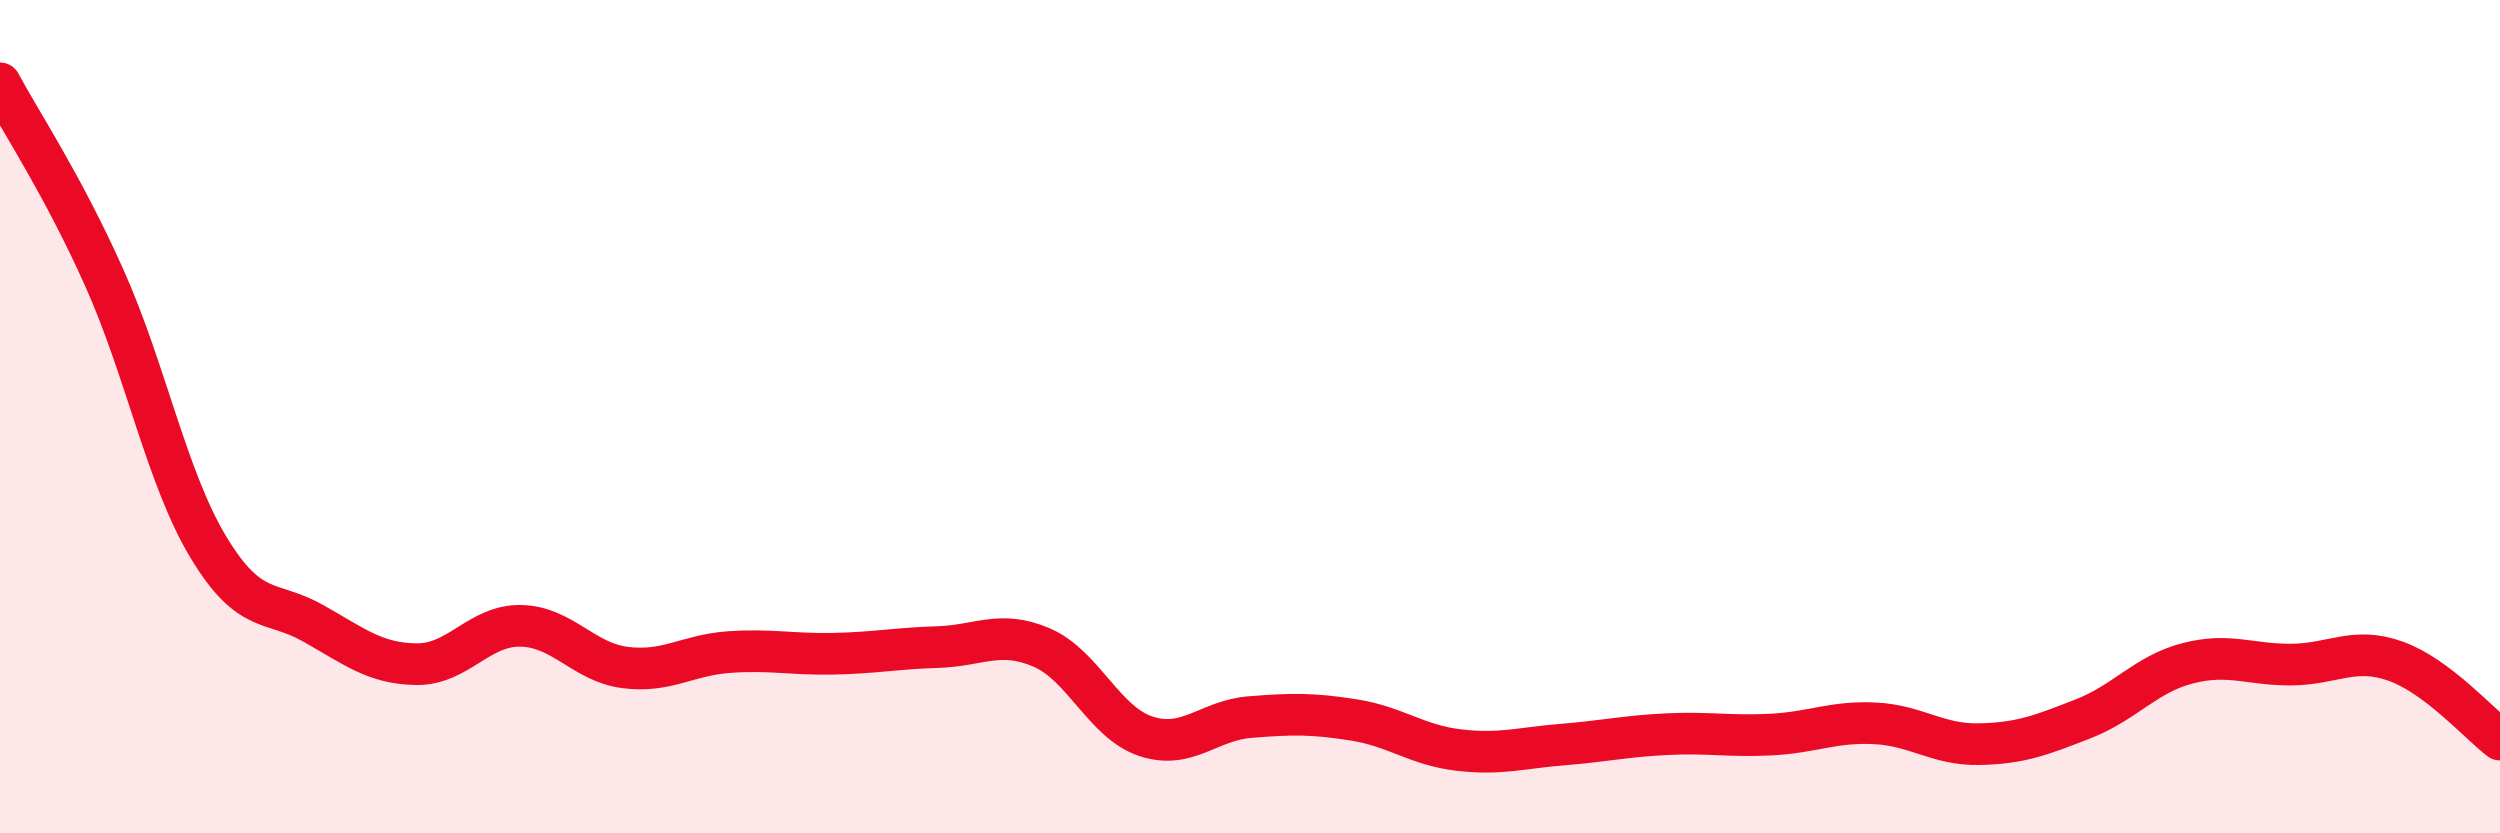
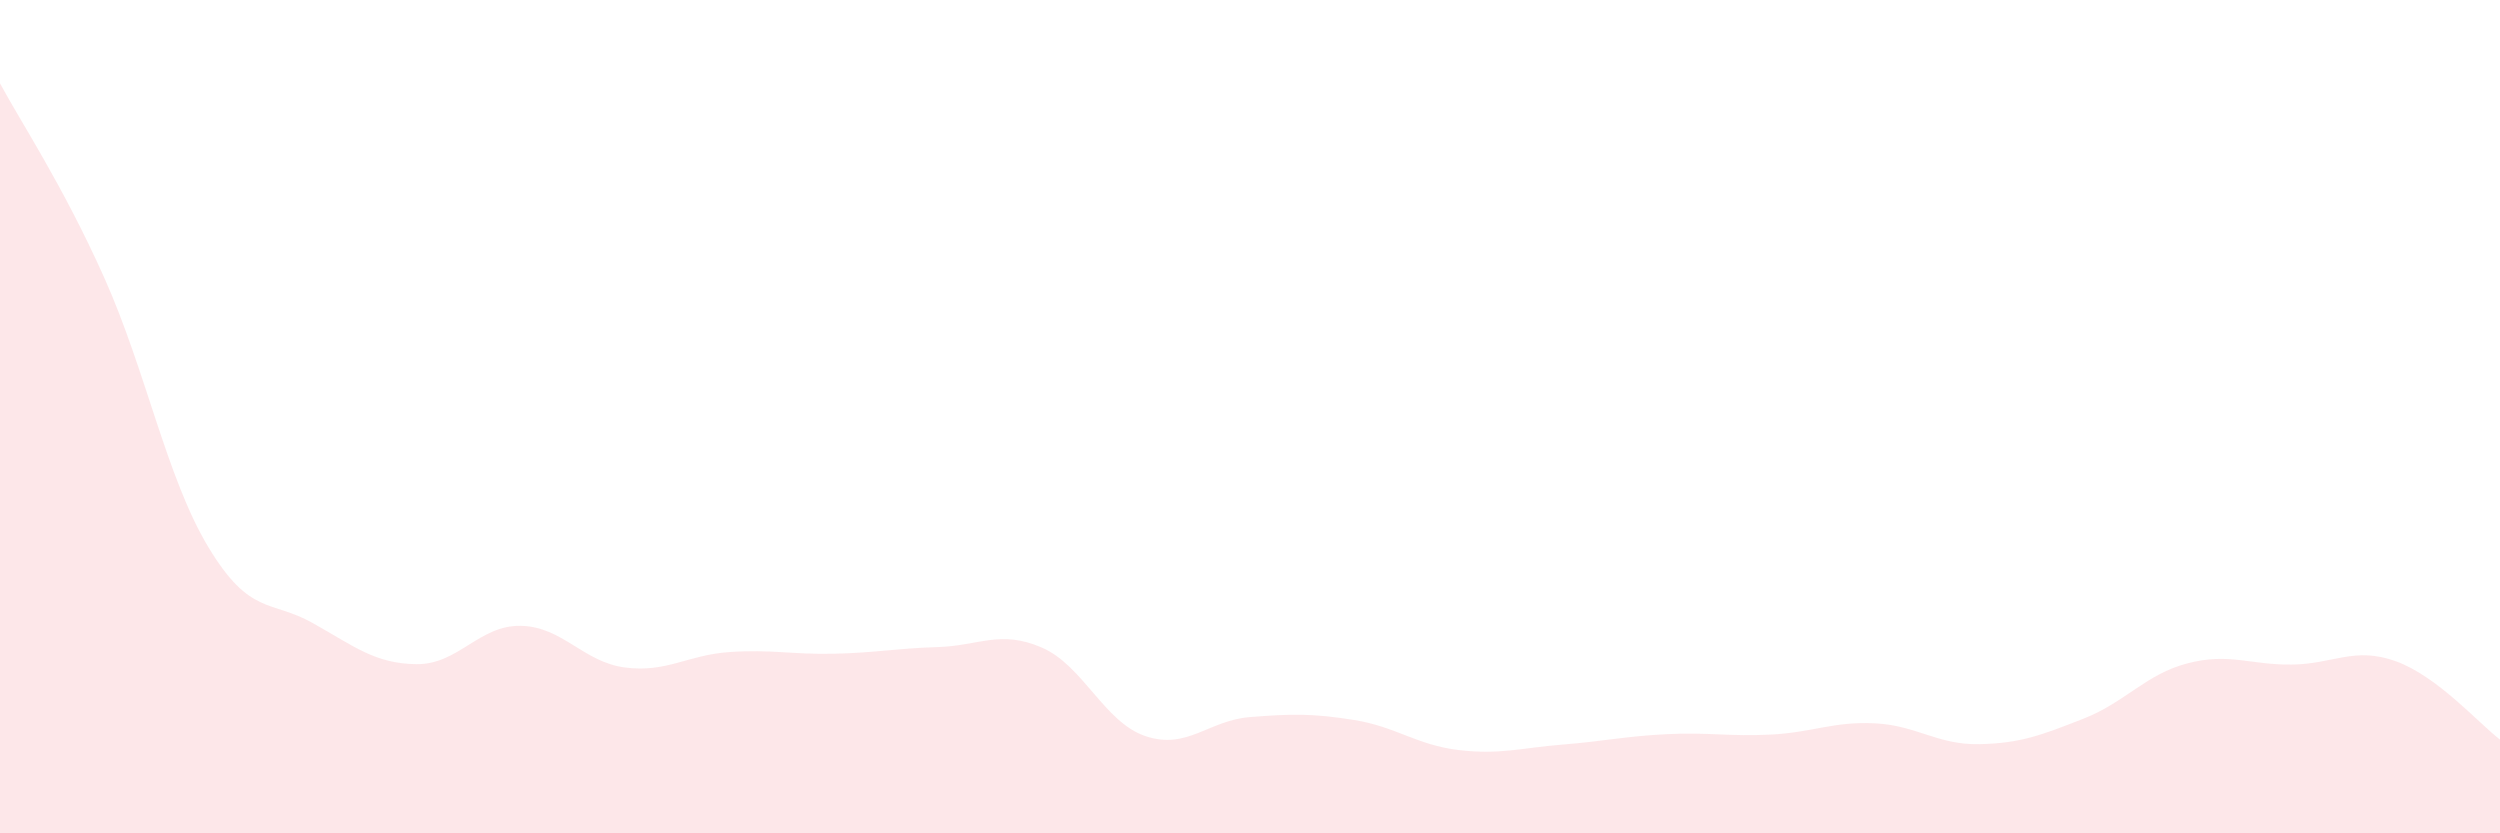
<svg xmlns="http://www.w3.org/2000/svg" width="60" height="20" viewBox="0 0 60 20">
  <path d="M 0,2 C 0.5,2.93 1.5,4.43 2.5,6.66 C 3.5,8.89 4,11.47 5,13.13 C 6,14.79 6.5,14.39 7.5,14.95 C 8.5,15.51 9,15.93 10,15.94 C 11,15.95 11.5,15 12.5,15.02 C 13.5,15.04 14,15.89 15,16.02 C 16,16.15 16.5,15.72 17.5,15.65 C 18.5,15.58 19,15.71 20,15.69 C 21,15.67 21.5,15.56 22.5,15.53 C 23.5,15.5 24,15.11 25,15.54 C 26,15.97 26.5,17.34 27.5,17.67 C 28.5,18 29,17.29 30,17.21 C 31,17.13 31.5,17.12 32.5,17.28 C 33.5,17.44 34,17.88 35,18 C 36,18.12 36.5,17.95 37.5,17.87 C 38.5,17.79 39,17.67 40,17.62 C 41,17.57 41.5,17.68 42.5,17.63 C 43.5,17.58 44,17.31 45,17.36 C 46,17.41 46.5,17.88 47.5,17.86 C 48.5,17.84 49,17.64 50,17.25 C 51,16.86 51.5,16.18 52.5,15.92 C 53.5,15.66 54,15.96 55,15.95 C 56,15.94 56.5,15.51 57.5,15.87 C 58.5,16.23 59.5,17.37 60,17.75L60 20L0 20Z" fill="#EB0A25" opacity="0.1" stroke-linecap="round" stroke-linejoin="round" />
-   <path d="M 0,2 C 0.5,2.93 1.5,4.43 2.5,6.66 C 3.5,8.89 4,11.47 5,13.13 C 6,14.79 6.5,14.39 7.5,14.95 C 8.5,15.51 9,15.93 10,15.94 C 11,15.95 11.5,15 12.5,15.02 C 13.5,15.04 14,15.89 15,16.02 C 16,16.15 16.5,15.72 17.5,15.65 C 18.5,15.58 19,15.71 20,15.69 C 21,15.67 21.5,15.56 22.5,15.53 C 23.5,15.5 24,15.11 25,15.54 C 26,15.97 26.5,17.34 27.5,17.67 C 28.5,18 29,17.29 30,17.21 C 31,17.13 31.5,17.12 32.5,17.28 C 33.5,17.44 34,17.88 35,18 C 36,18.12 36.5,17.95 37.5,17.87 C 38.5,17.79 39,17.67 40,17.62 C 41,17.57 41.5,17.68 42.5,17.63 C 43.5,17.58 44,17.31 45,17.36 C 46,17.41 46.5,17.88 47.5,17.86 C 48.5,17.84 49,17.64 50,17.25 C 51,16.86 51.5,16.18 52.5,15.92 C 53.5,15.66 54,15.96 55,15.95 C 56,15.94 56.5,15.51 57.5,15.87 C 58.5,16.23 59.5,17.37 60,17.75" stroke="#EB0A25" stroke-width="1" fill="none" stroke-linecap="round" stroke-linejoin="round" />
</svg>